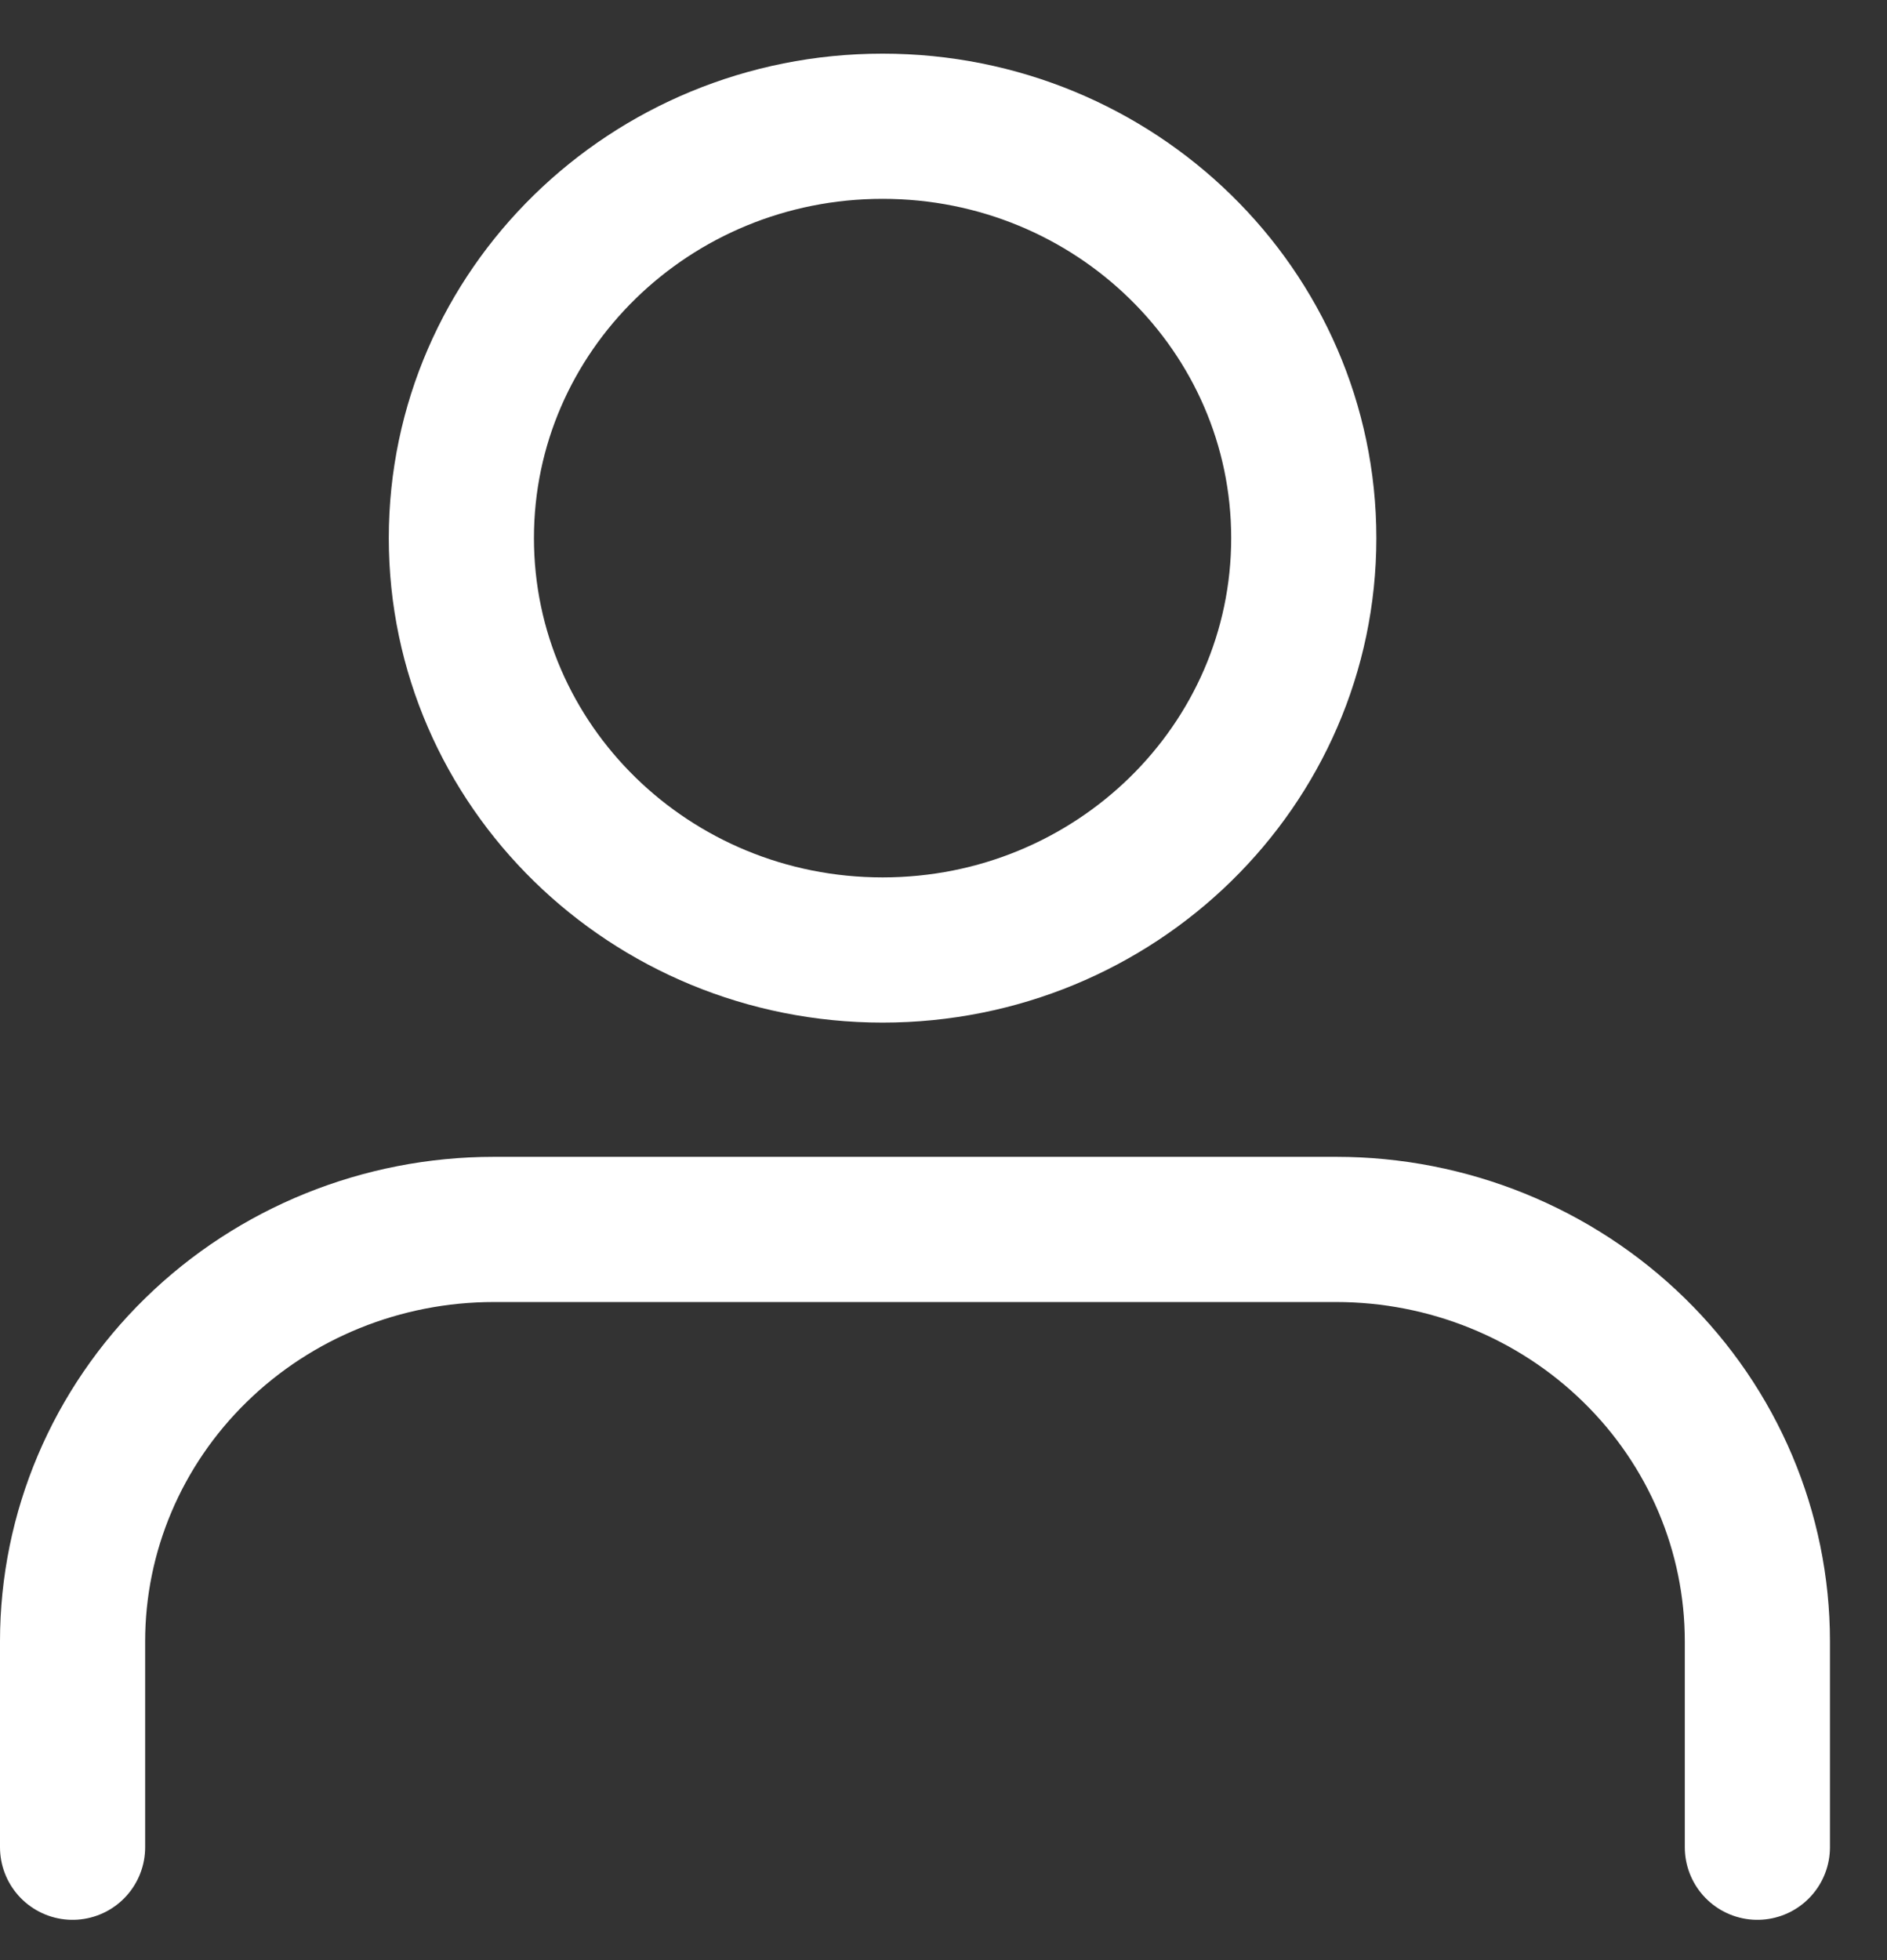
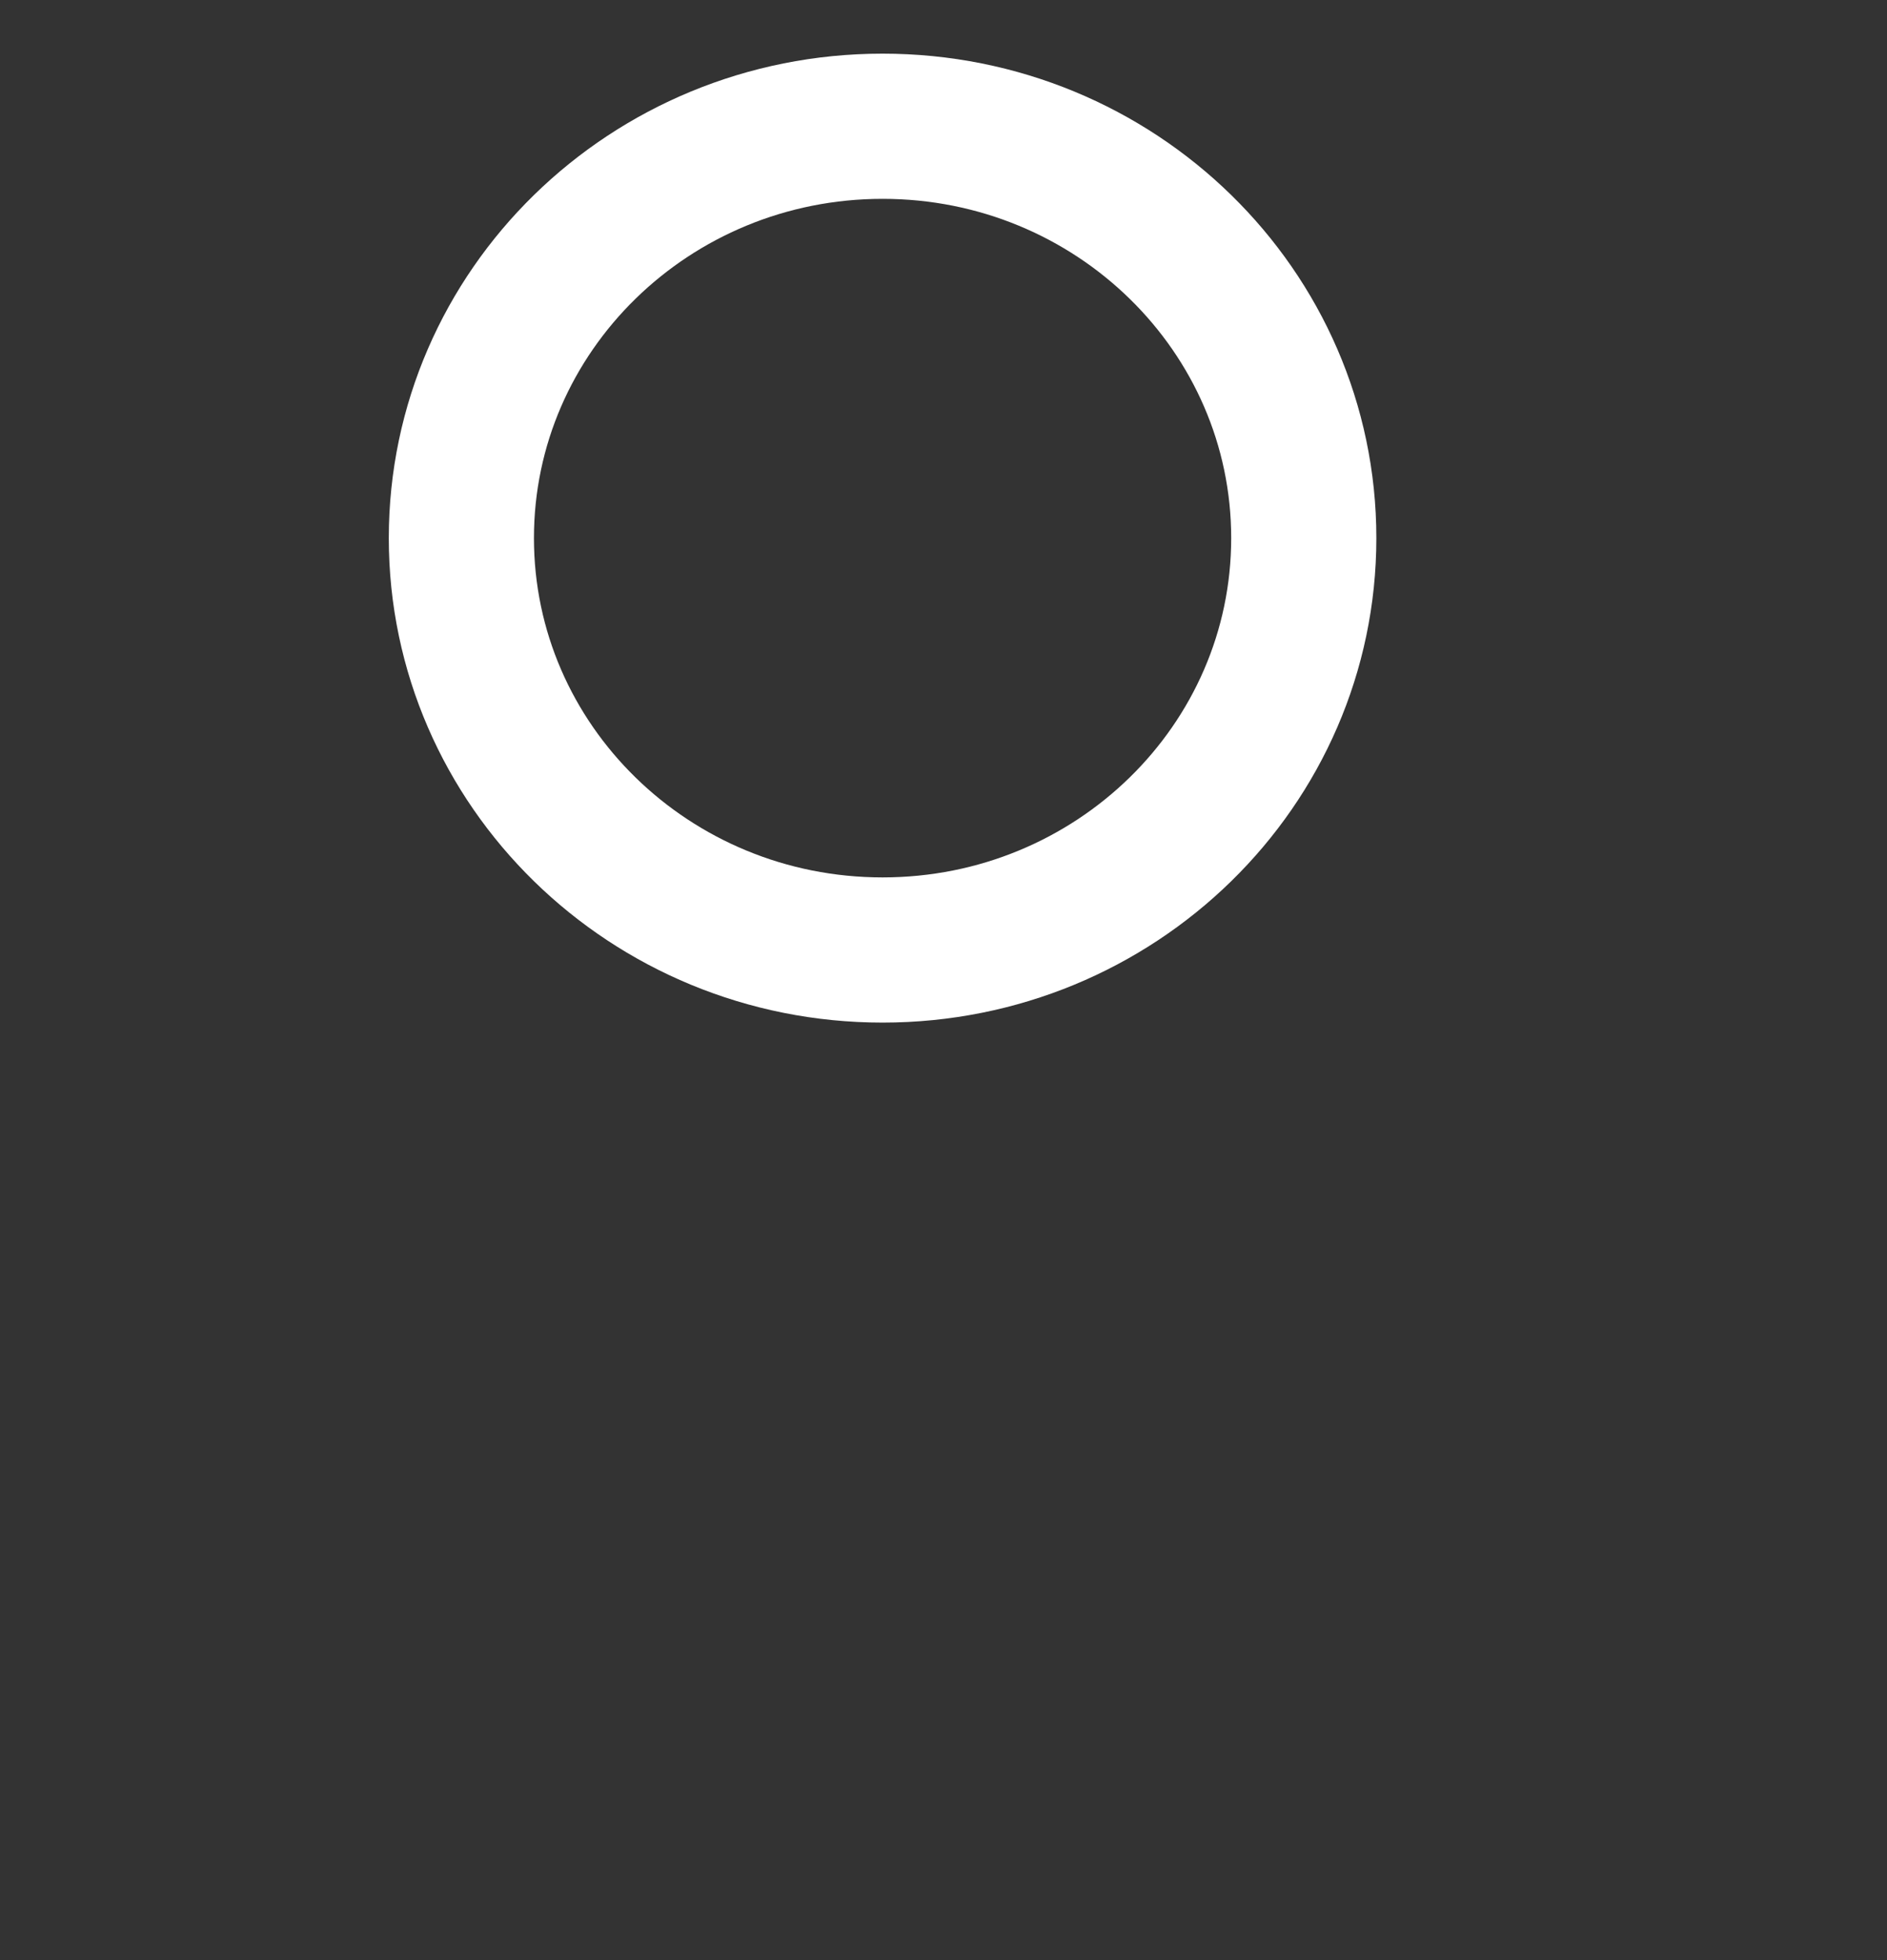
<svg xmlns="http://www.w3.org/2000/svg" width="26" height="27" viewBox="0 0 26 27" fill="none">
  <rect x="0" y="0" width="26" height="27" fill="#333333" stroke="none" />
-   <path d="M24.214 25.445V22.609C24.214 21.104 23.603 19.661 22.514 18.597C21.426 17.533 19.95 16.935 18.411 16.935H6.804C5.264 16.935 3.788 17.533 2.7 18.597C1.611 19.661 1 21.104 1 22.609V25.445" stroke="white" stroke-width="2" stroke-linecap="round" stroke-linejoin="round" />
  <path d="M12.161 13.086C15.366 13.086 17.964 10.546 17.964 7.412C17.964 4.279 15.366 1.739 12.161 1.739C8.956 1.739 6.357 4.279 6.357 7.412C6.357 10.546 8.956 13.086 12.161 13.086Z" stroke="white" stroke-width="2" stroke-linecap="round" stroke-linejoin="round" />
</svg>